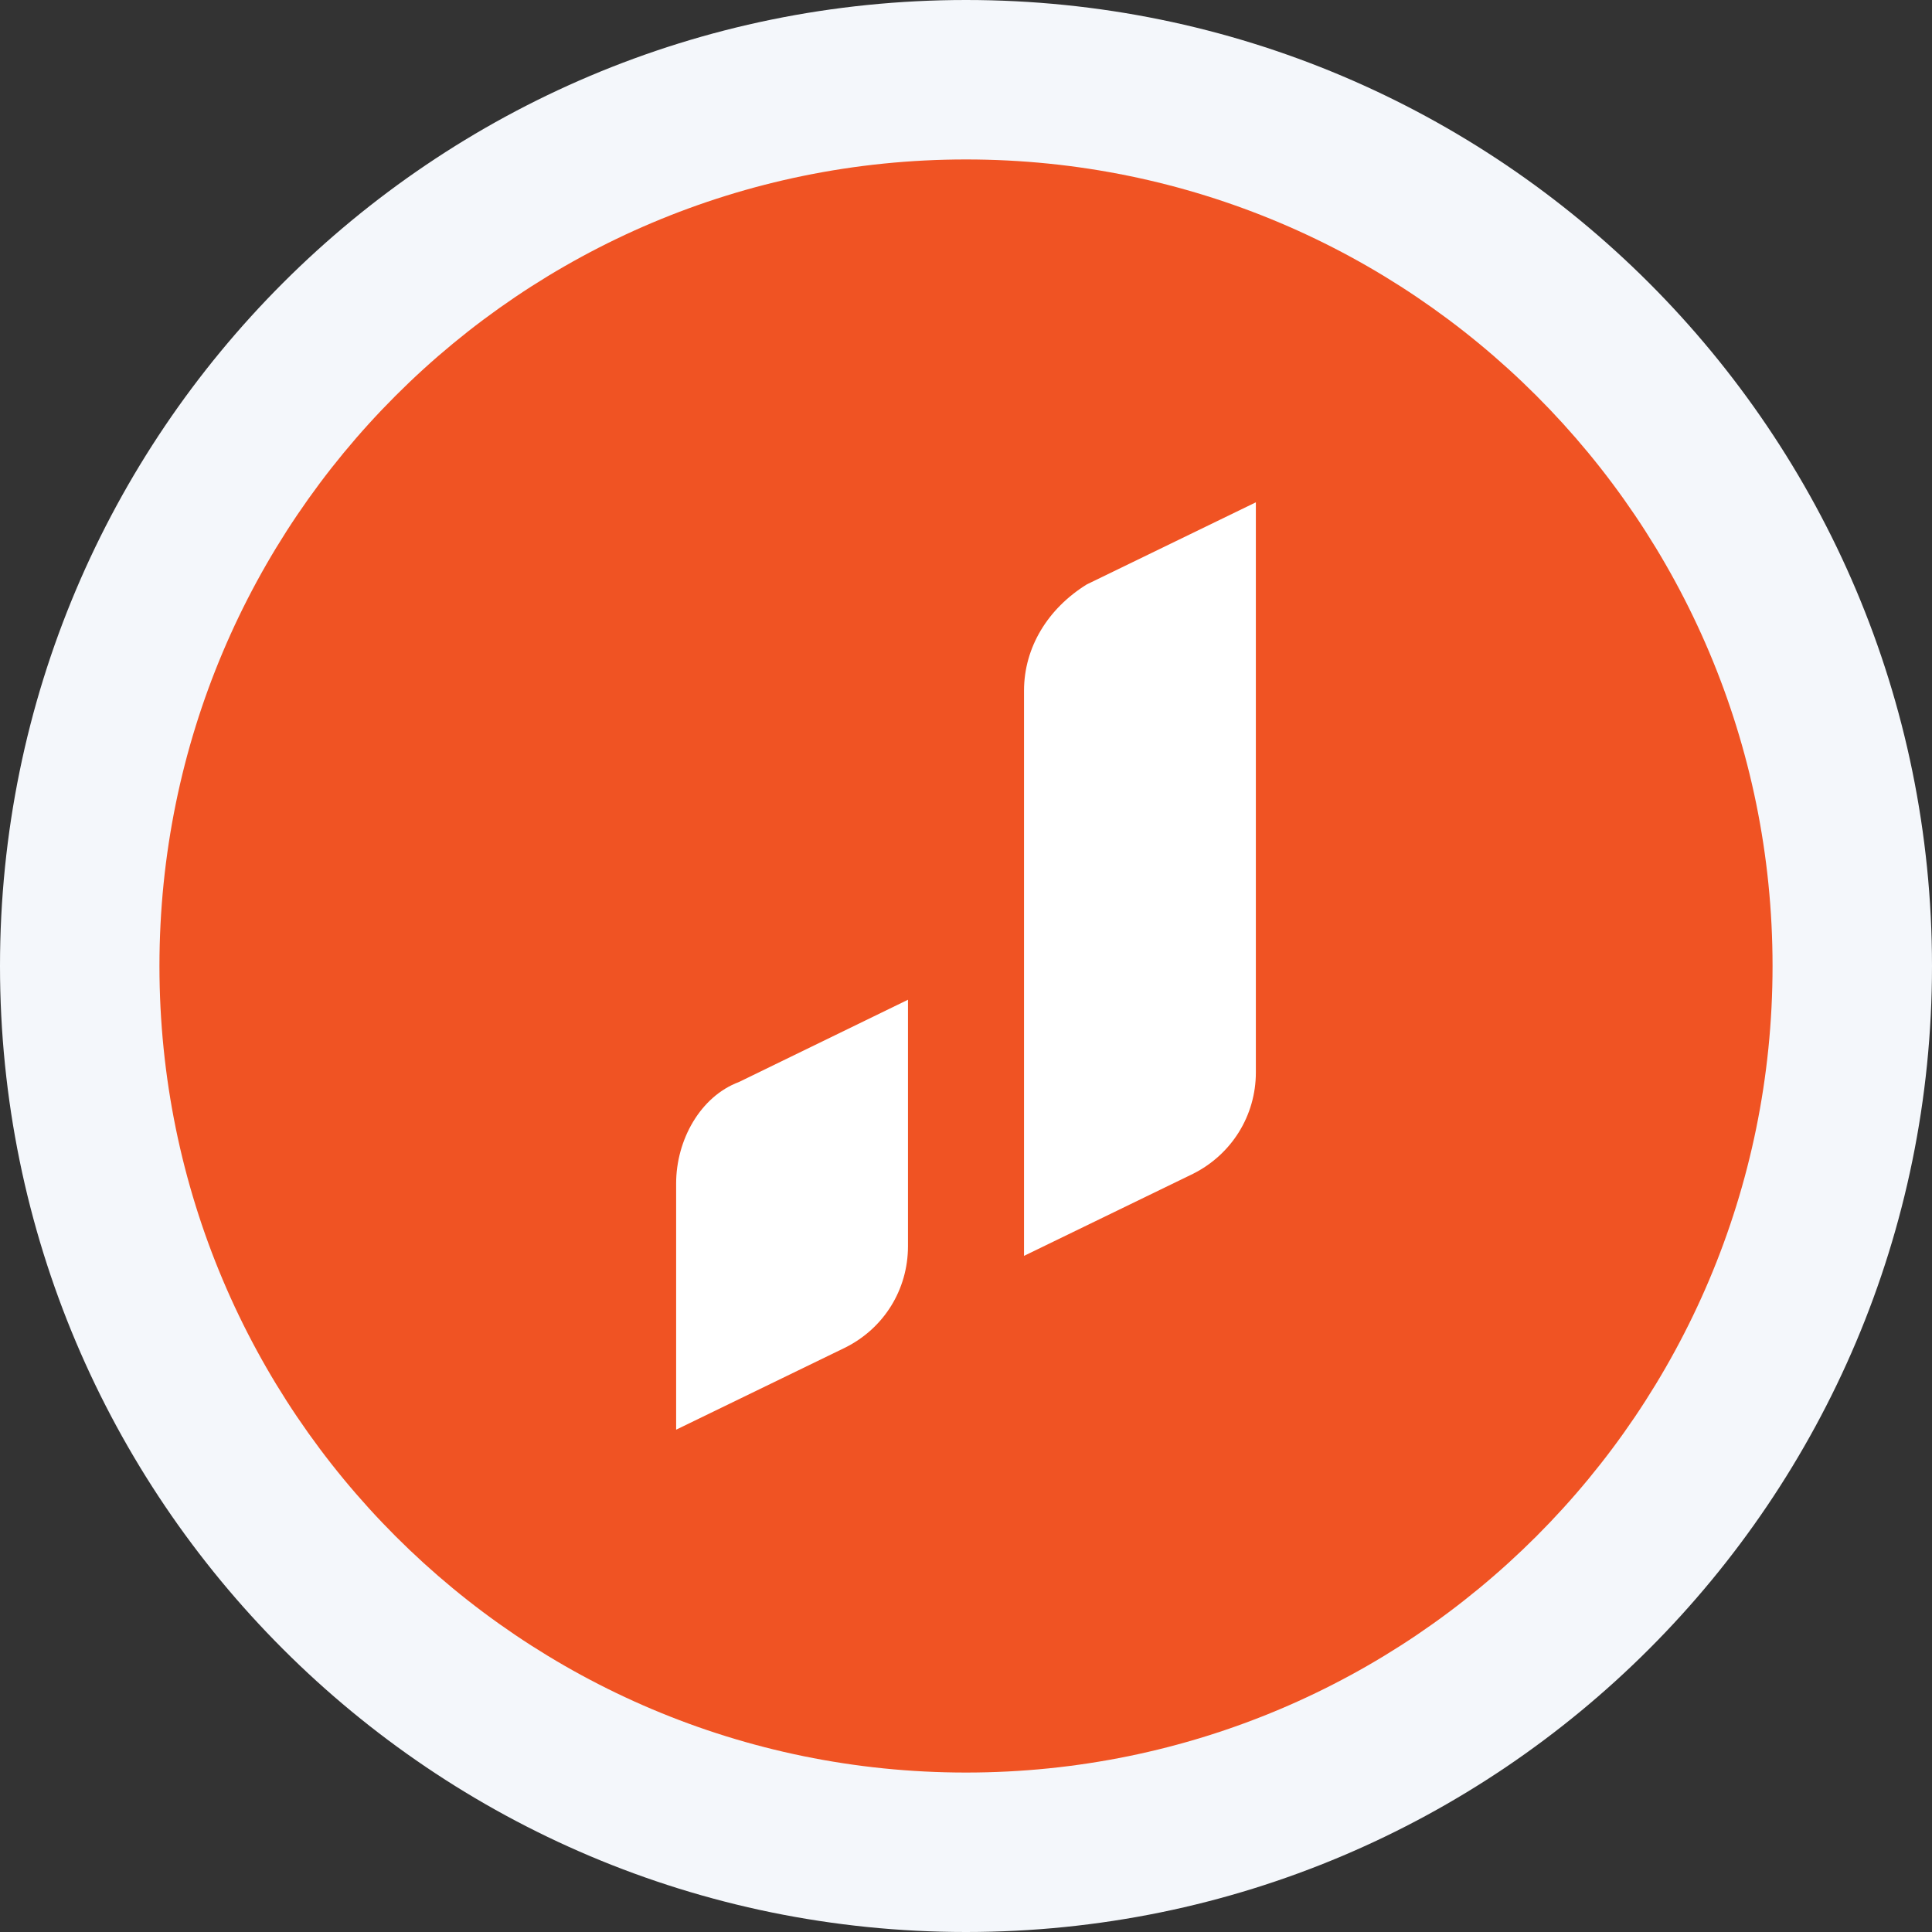
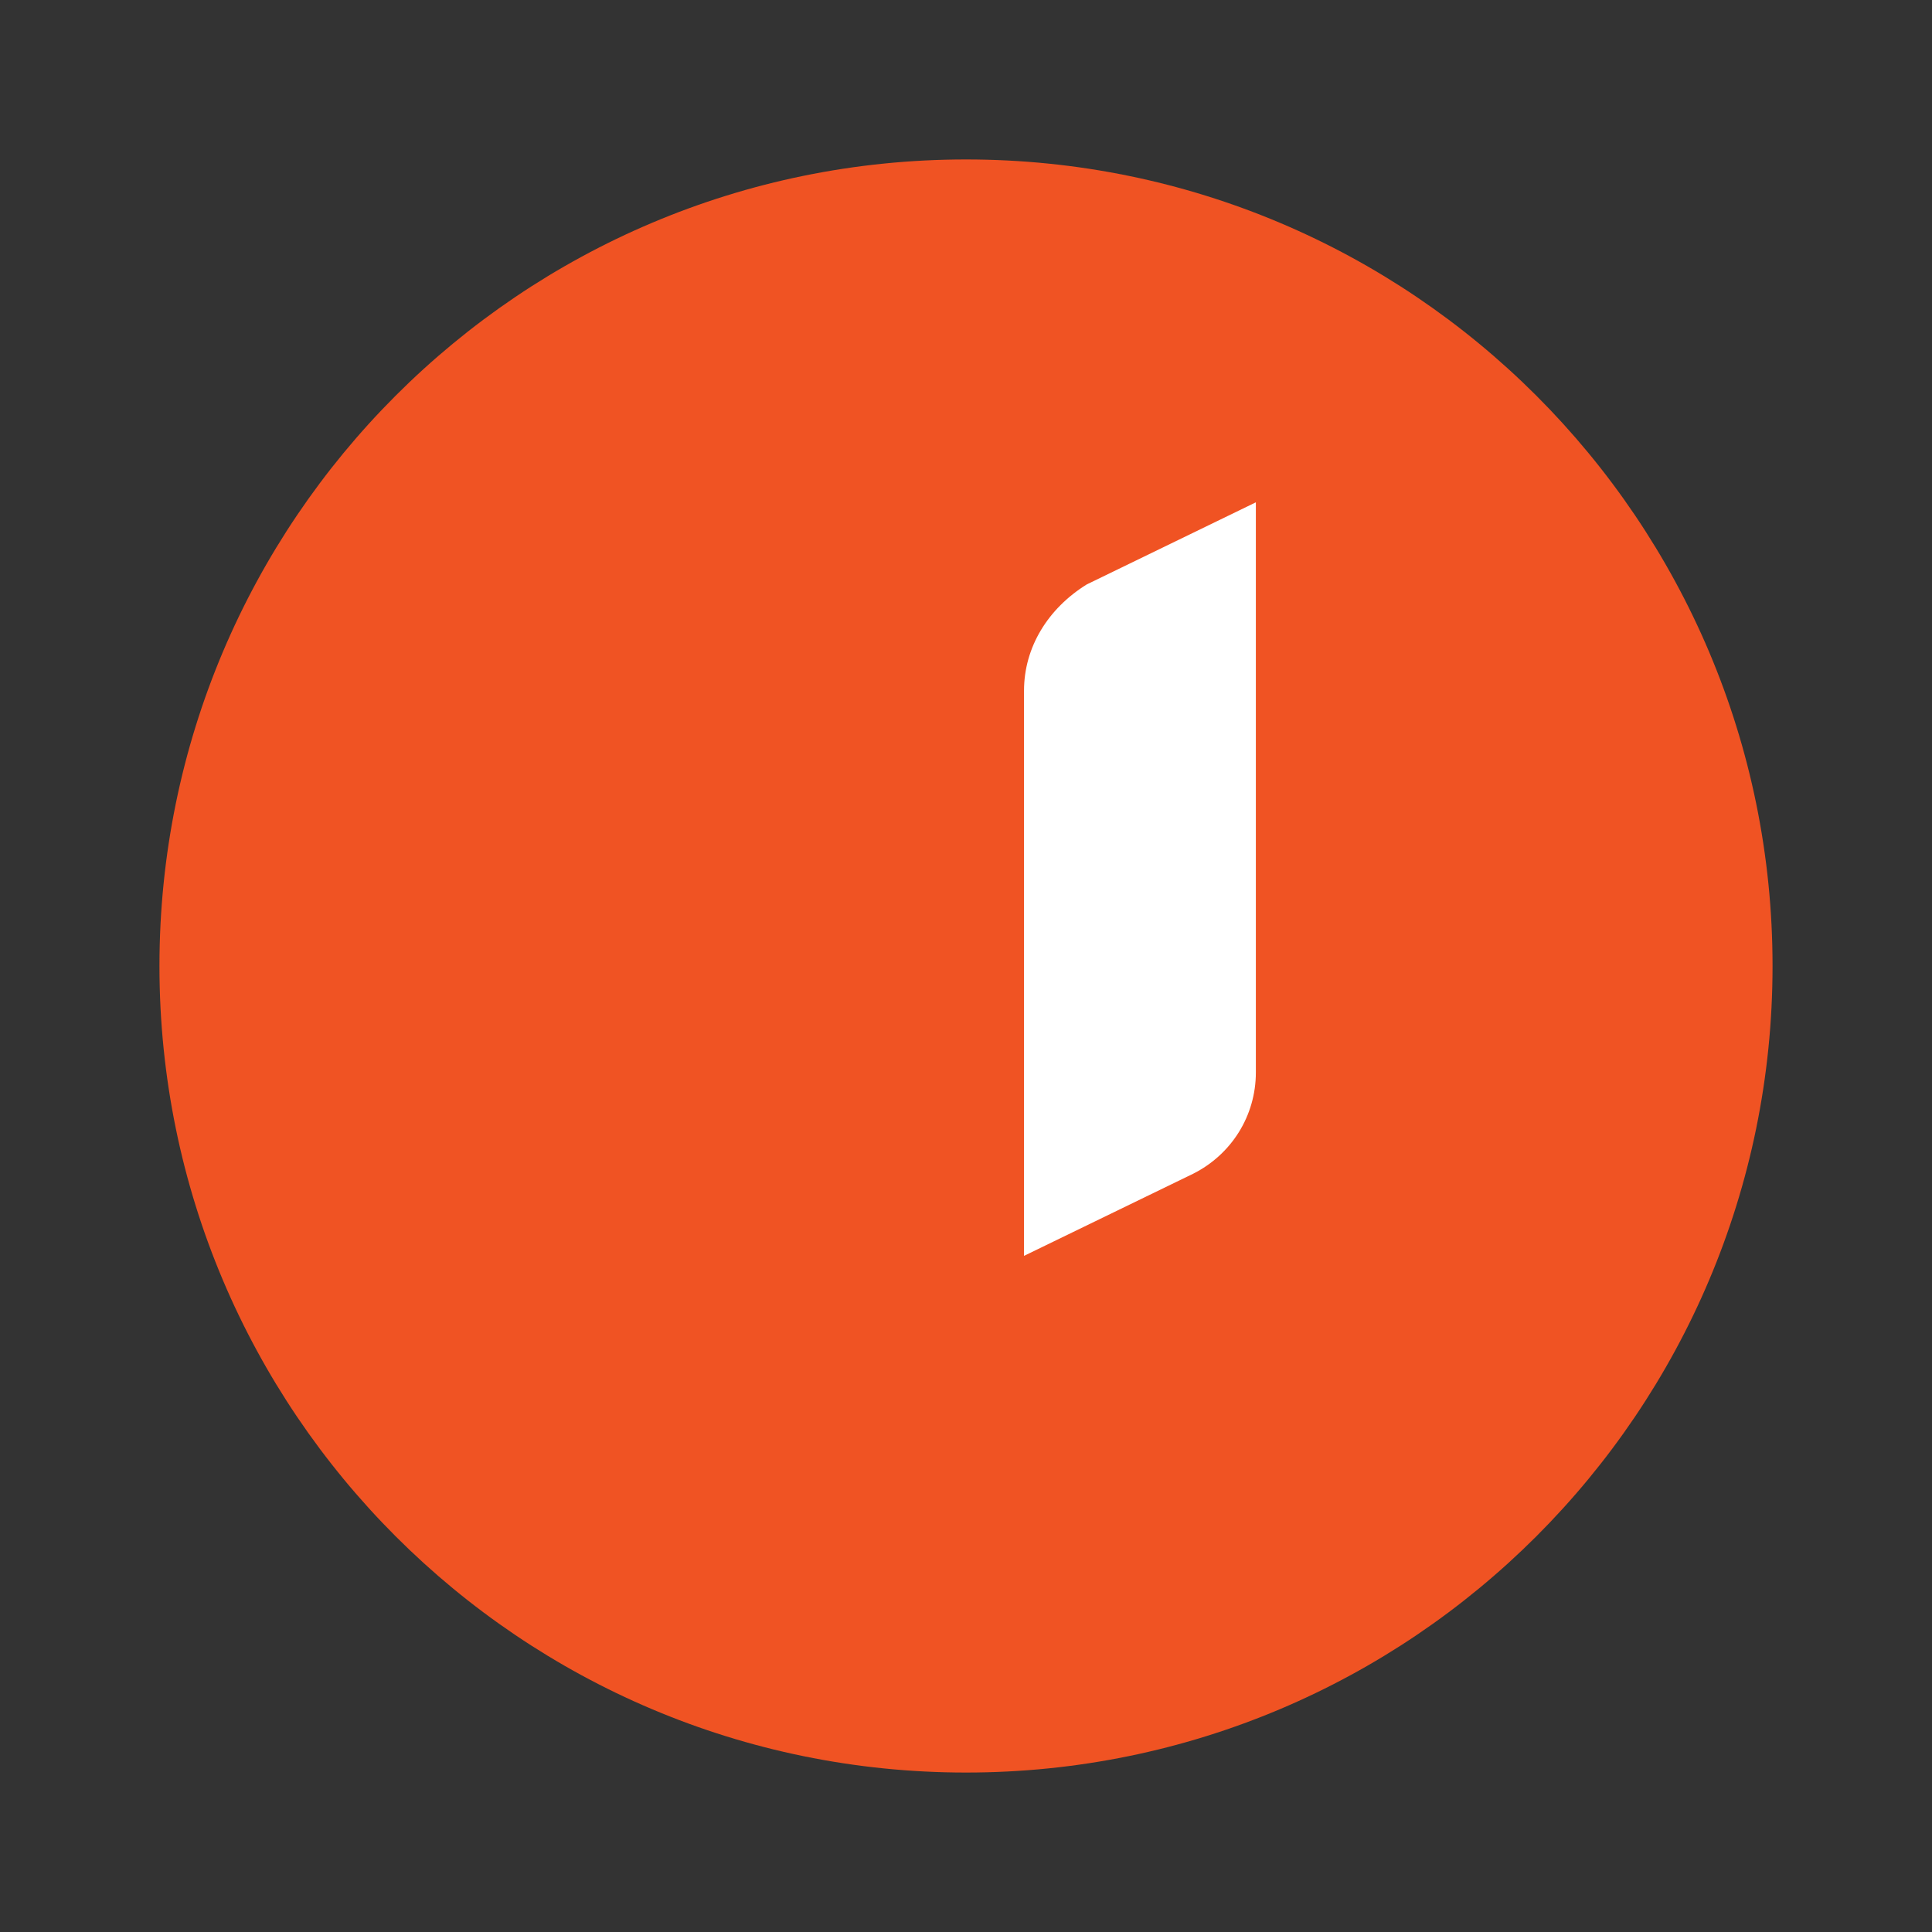
<svg xmlns="http://www.w3.org/2000/svg" width="32px" height="32px" viewBox="0 0 32 32" version="1.1">
  <rect x="0" y="0" width="32" height="32" fill="#333333" stroke="none" />
  <g id="surface1">
-     <path style=" stroke:none;fill-rule:nonzero;fill:rgb(95.686%,96.863%,98.431%);fill-opacity:1;" d="M 32 16 C 32 24.836 24.836 32 16 32 C 7.164 32 0 24.836 0 16 C 0 7.164 7.164 0 16 0 C 24.836 0 32 7.164 32 16 Z M 32 16 " />
-     <path style=" stroke:none;fill-rule:nonzero;fill:rgb(94.118%,32.549%,13.725%);fill-opacity:1;" d="M 29.359 16 C 29.359 23.379 23.379 29.359 16 29.359 C 8.621 29.359 2.641 23.379 2.641 16 C 2.641 8.621 8.621 2.641 16 2.641 C 23.379 2.641 29.359 8.621 29.359 16 Z M 29.359 16 " />
+     <path style=" stroke:none;fill-rule:nonzero;fill:rgb(94.118%,32.549%,13.725%);fill-opacity:1;" d="M 29.359 16 C 29.359 23.379 23.379 29.359 16 29.359 C 8.621 29.359 2.641 23.379 2.641 16 C 2.641 8.621 8.621 2.641 16 2.641 C 23.379 2.641 29.359 8.621 29.359 16 Z " />
    <path style=" stroke:none;fill-rule:nonzero;fill:rgb(100%,100%,100%);fill-opacity:1;" d="M 16.961 11.441 L 16.961 20.801 L 19.762 19.441 C 20.398 19.121 20.801 18.48 20.801 17.762 L 20.801 8.32 L 18 9.68 C 17.359 10.078 16.961 10.719 16.961 11.441 Z M 16.961 11.441 " />
-     <path style=" stroke:none;fill-rule:nonzero;fill:rgb(100%,100%,100%);fill-opacity:1;" d="M 11.199 19.602 L 11.199 23.68 L 14 22.32 C 14.641 22 15.039 21.359 15.039 20.641 L 15.039 16.559 L 12.238 17.922 C 11.602 18.16 11.199 18.879 11.199 19.602 Z M 11.199 19.602 " />
  </g>
</svg>